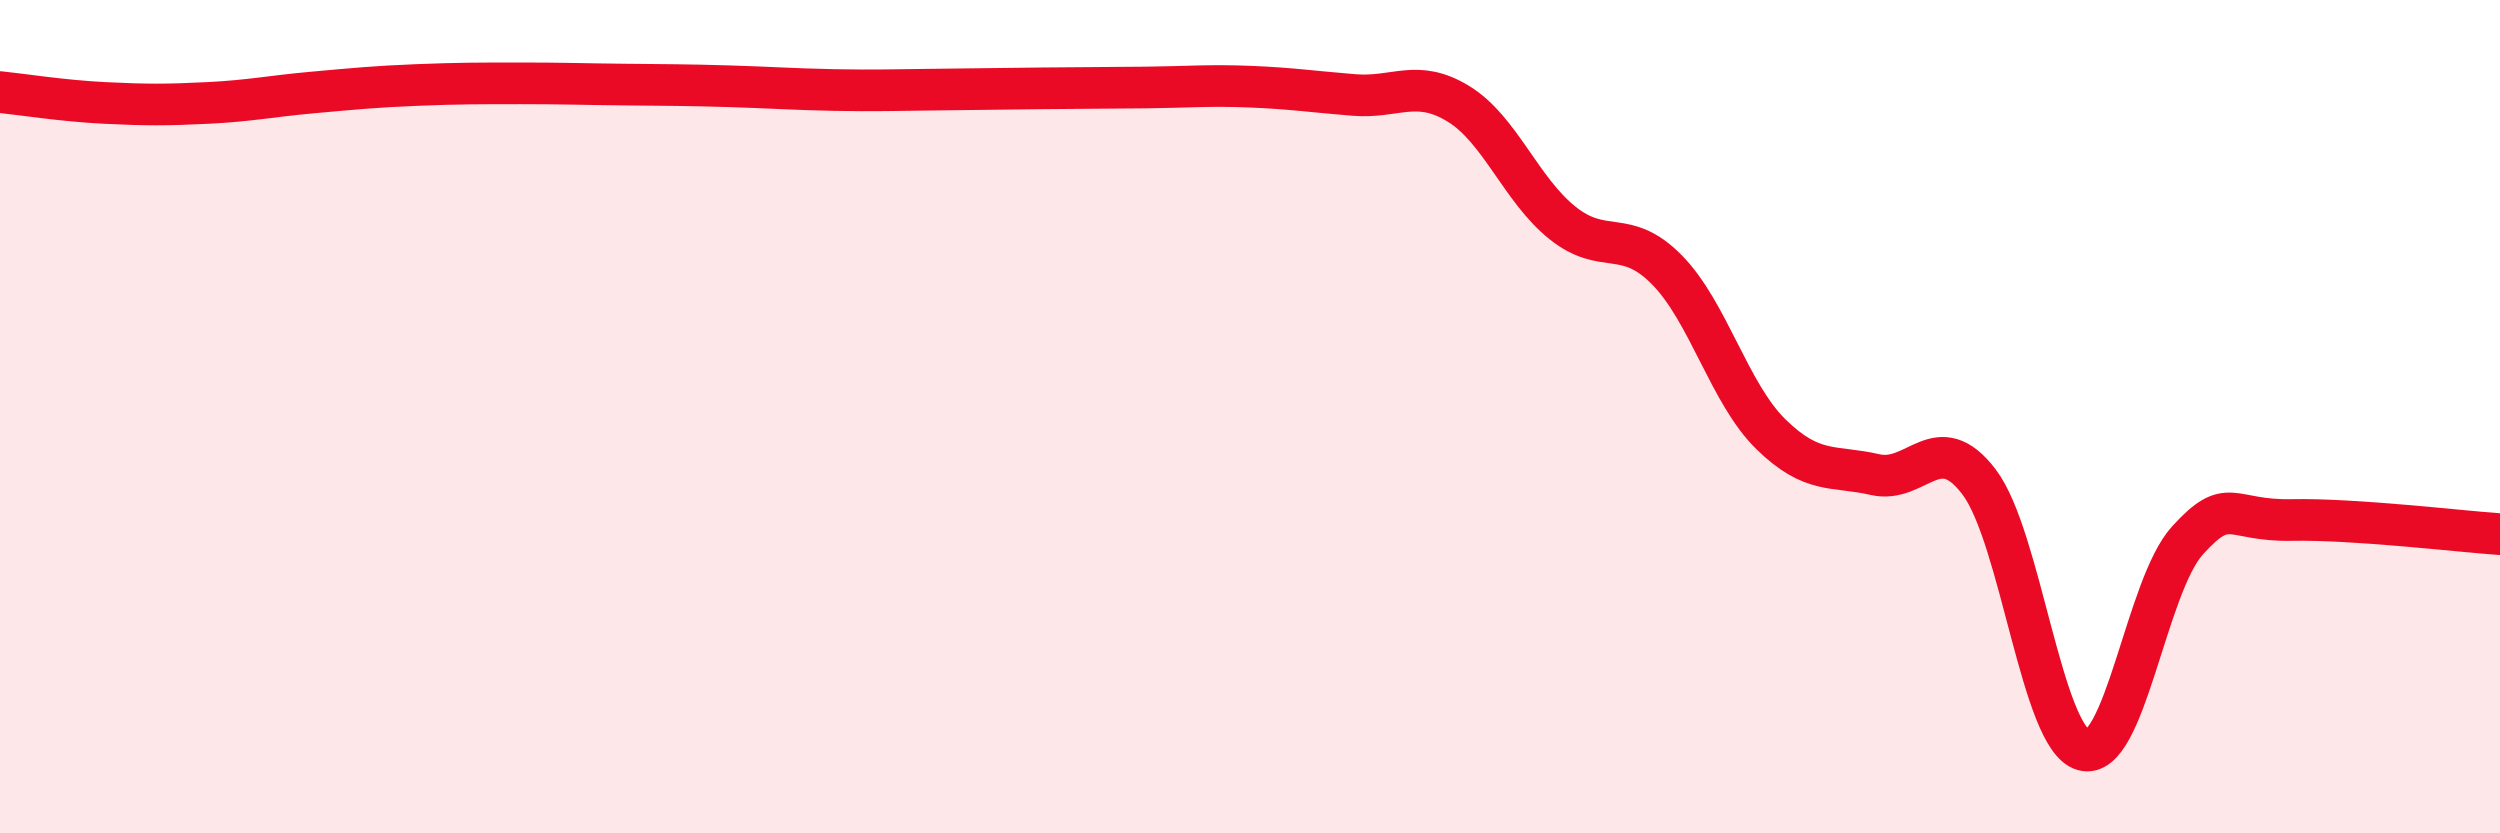
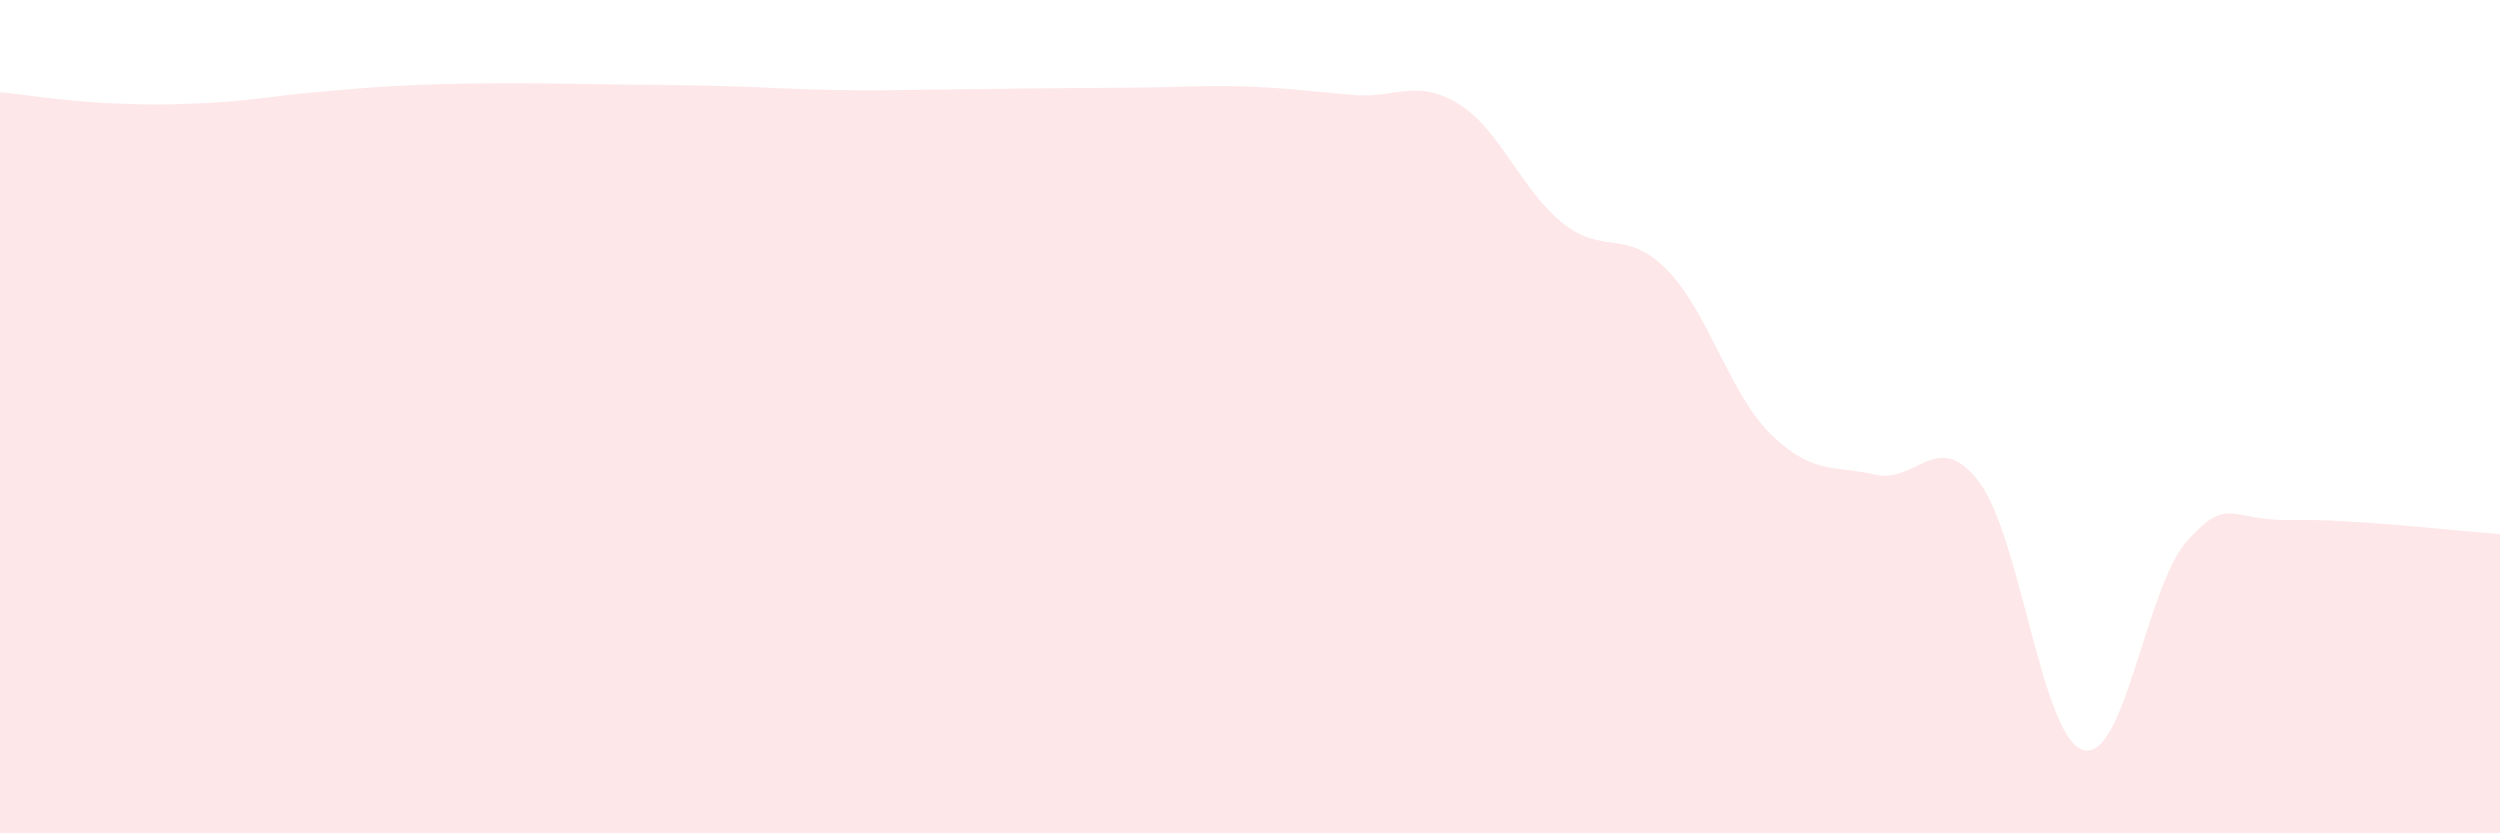
<svg xmlns="http://www.w3.org/2000/svg" width="60" height="20" viewBox="0 0 60 20">
  <path d="M 0,2.21 C 0.5,2.26 1.5,2.42 2.5,2.47 C 3.5,2.52 4,2.52 5,2.47 C 6,2.42 6.5,2.31 7.5,2.22 C 8.5,2.13 9,2.08 10,2.04 C 11,2 11.5,2 12.5,2 C 13.5,2 14,2.02 15,2.03 C 16,2.04 16.5,2.04 17.5,2.07 C 18.5,2.1 19,2.14 20,2.16 C 21,2.18 21.5,2.16 22.5,2.15 C 23.5,2.14 24,2.13 25,2.12 C 26,2.11 26.5,2.11 27.5,2.1 C 28.5,2.09 29,2.04 30,2.08 C 31,2.12 31.5,2.2 32.5,2.28 C 33.5,2.36 34,1.88 35,2.49 C 36,3.1 36.5,4.55 37.5,5.35 C 38.5,6.15 39,5.46 40,6.47 C 41,7.48 41.5,9.44 42.5,10.42 C 43.5,11.4 44,11.16 45,11.39 C 46,11.62 46.5,10.25 47.5,11.57 C 48.5,12.89 49,17.72 50,18 C 51,18.28 51.5,14.07 52.5,12.97 C 53.5,11.87 53.5,12.51 55,12.48 C 56.5,12.45 59,12.75 60,12.82L60 20L0 20Z" fill="#EB0A25" opacity="0.1" stroke-linecap="round" stroke-linejoin="round" />
-   <path d="M 0,2.21 C 0.5,2.26 1.5,2.42 2.5,2.47 C 3.5,2.52 4,2.52 5,2.47 C 6,2.42 6.5,2.31 7.5,2.22 C 8.5,2.13 9,2.08 10,2.04 C 11,2 11.5,2 12.5,2 C 13.5,2 14,2.02 15,2.03 C 16,2.04 16.5,2.04 17.5,2.07 C 18.5,2.1 19,2.14 20,2.16 C 21,2.18 21.5,2.16 22.5,2.15 C 23.5,2.14 24,2.13 25,2.12 C 26,2.11 26.5,2.11 27.5,2.1 C 28.5,2.09 29,2.04 30,2.08 C 31,2.12 31.5,2.2 32.5,2.28 C 33.5,2.36 34,1.88 35,2.49 C 36,3.1 36.5,4.55 37.5,5.35 C 38.5,6.15 39,5.46 40,6.47 C 41,7.48 41.5,9.44 42.5,10.42 C 43.5,11.4 44,11.16 45,11.39 C 46,11.62 46.5,10.25 47.5,11.57 C 48.5,12.89 49,17.72 50,18 C 51,18.28 51.5,14.07 52.5,12.97 C 53.5,11.87 53.5,12.51 55,12.48 C 56.5,12.45 59,12.75 60,12.82" stroke="#EB0A25" stroke-width="1" fill="none" stroke-linecap="round" stroke-linejoin="round" />
</svg>